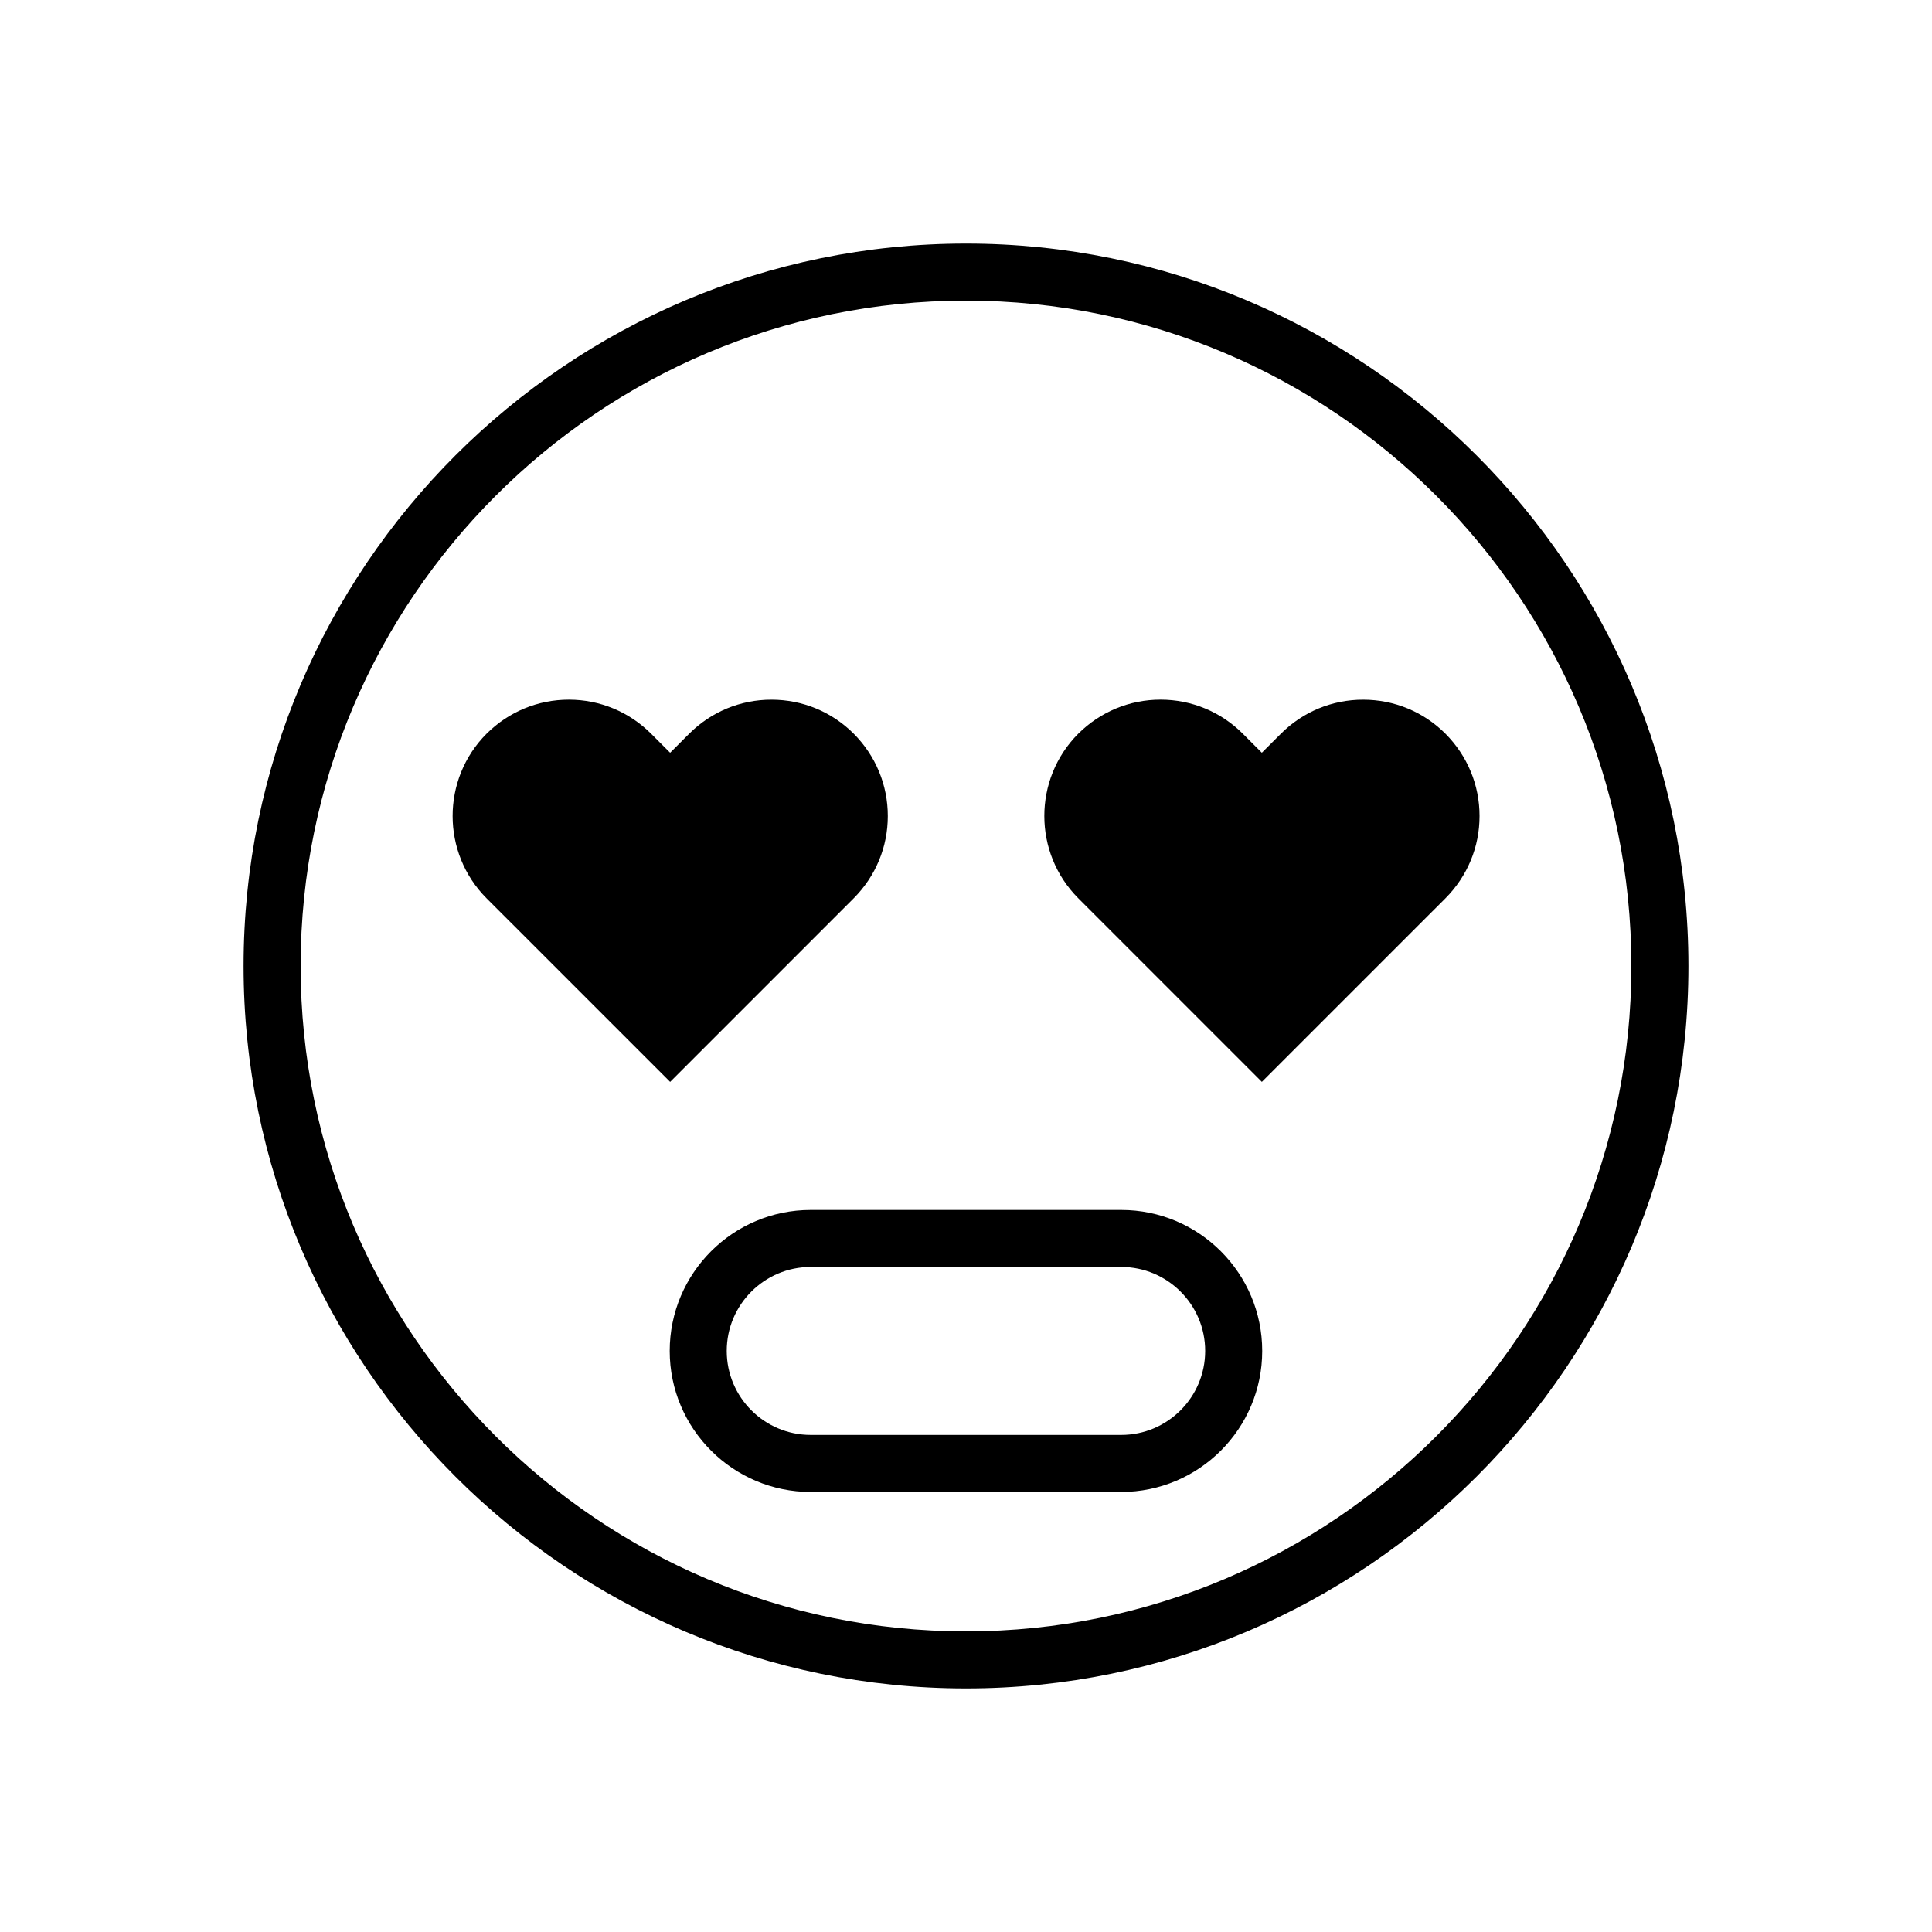
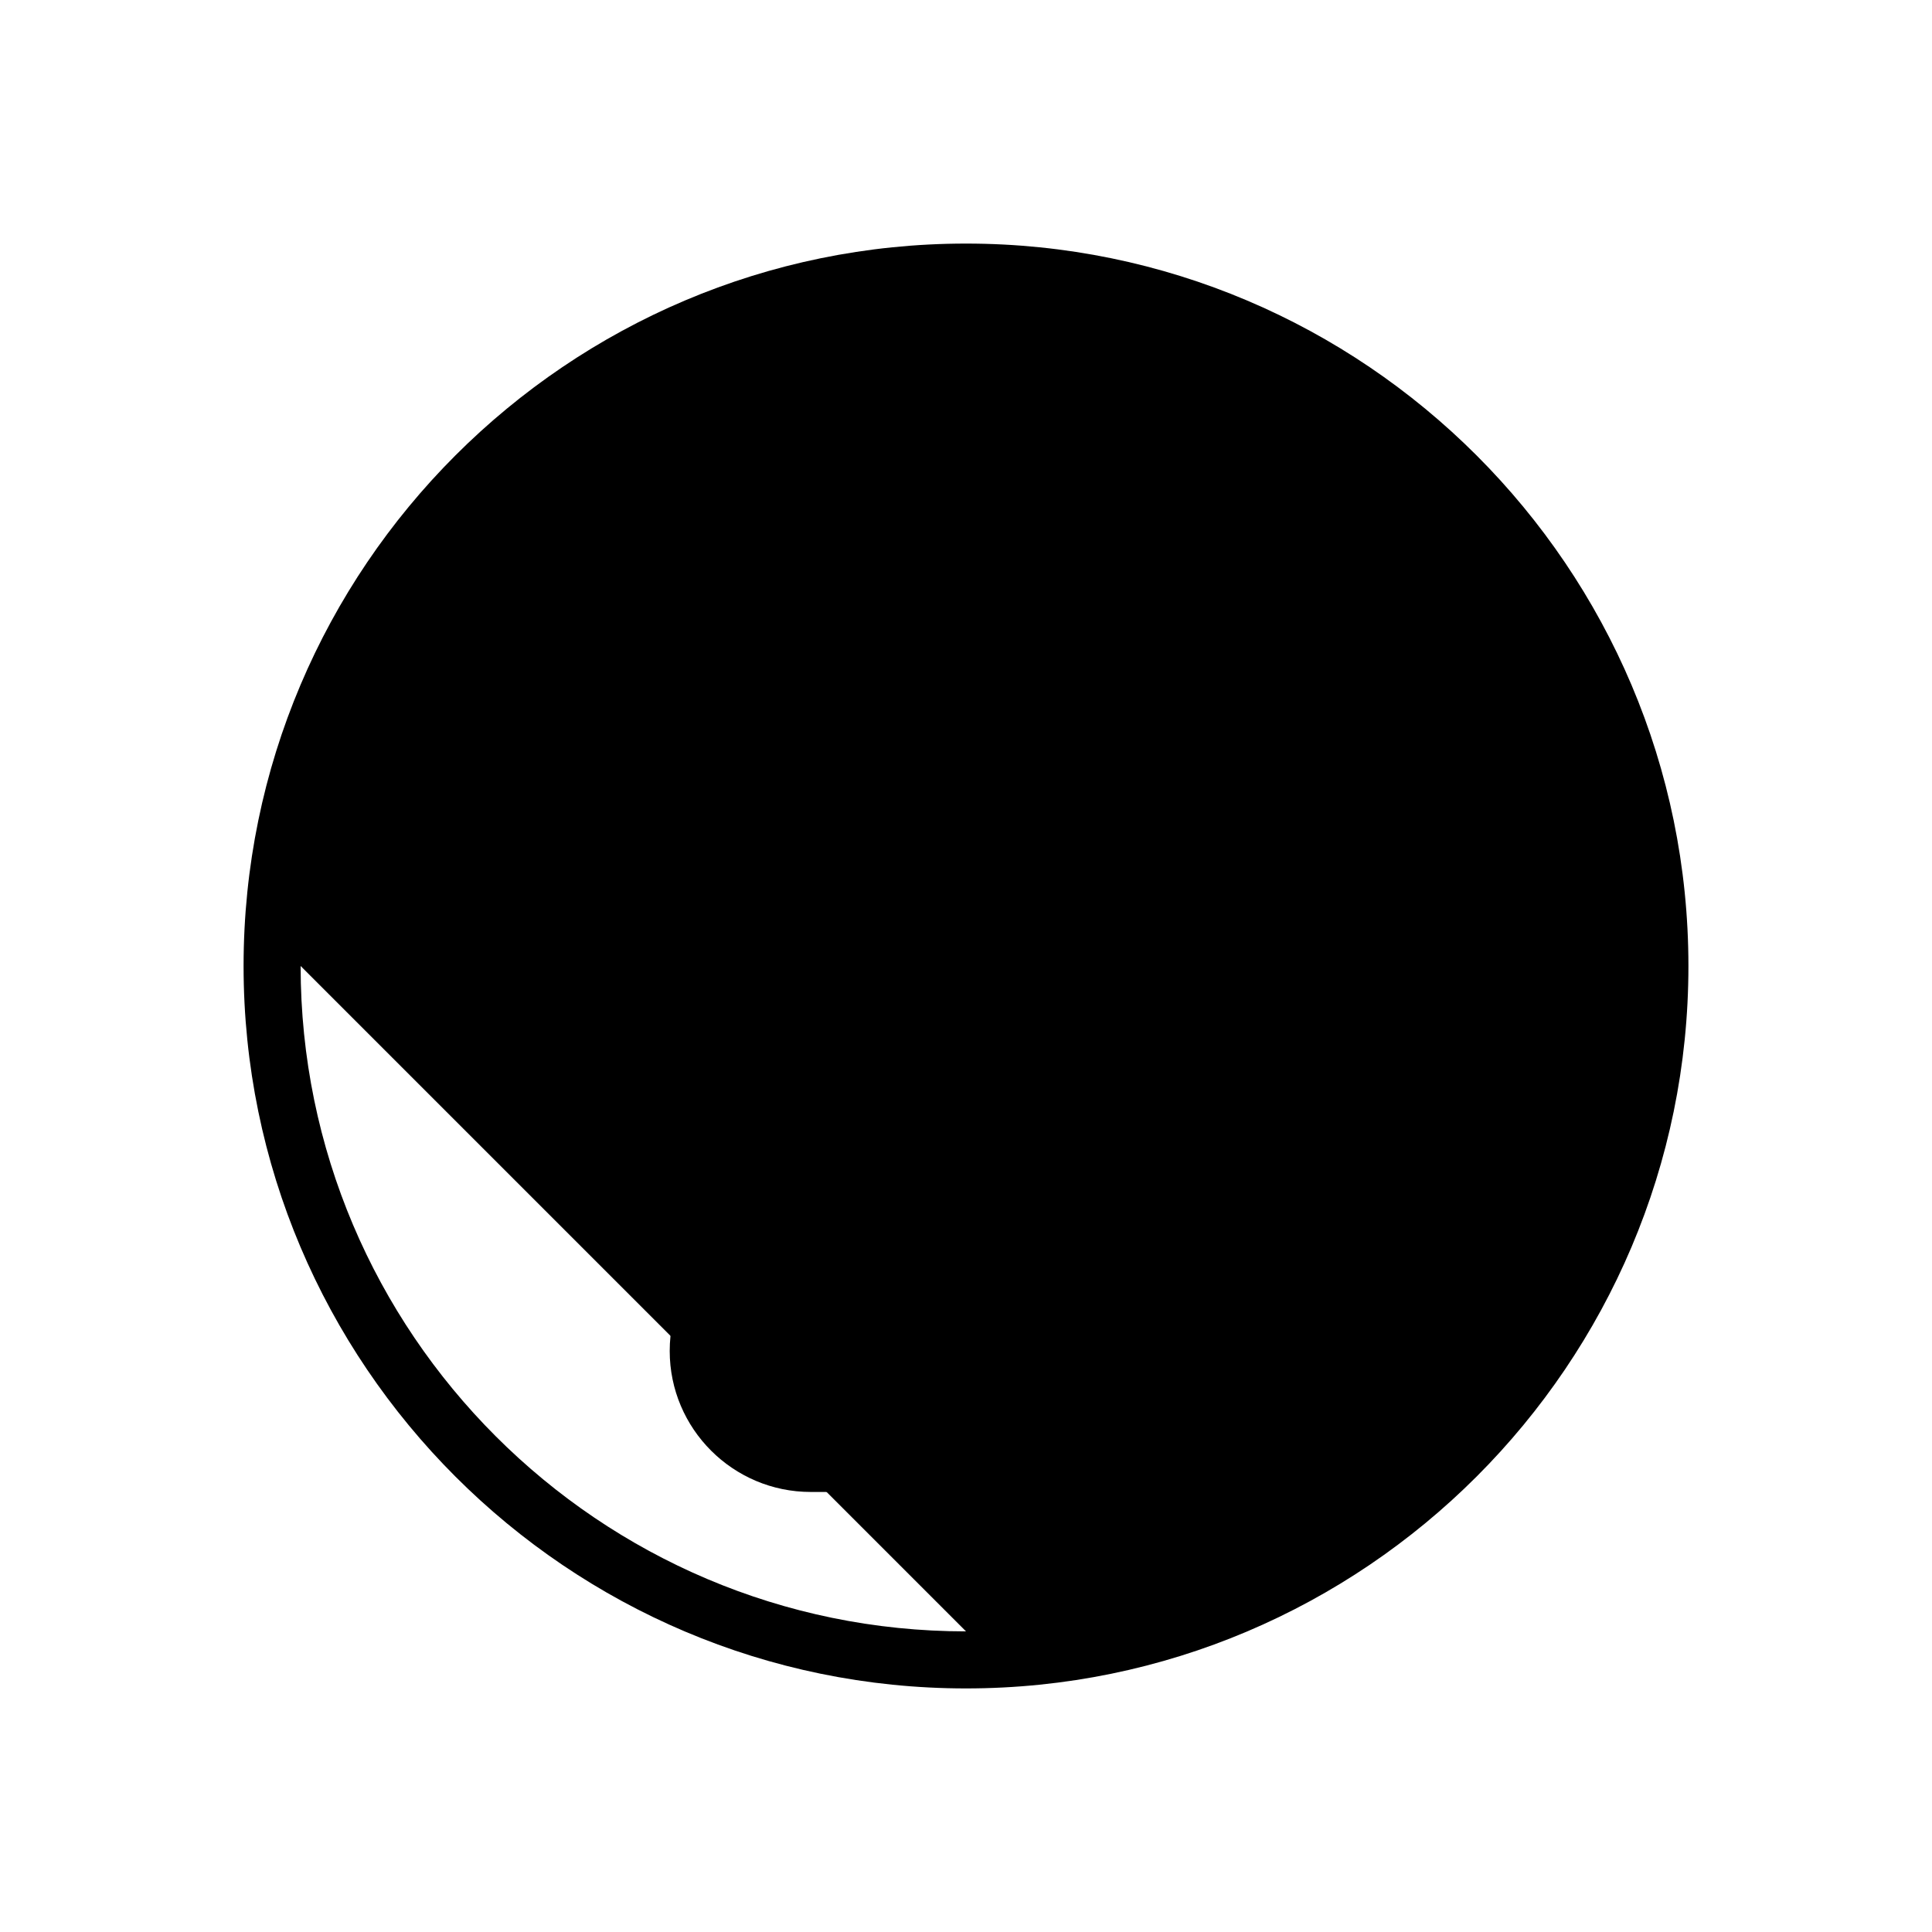
<svg xmlns="http://www.w3.org/2000/svg" fill="#000000" width="800px" height="800px" version="1.1" viewBox="144 144 512 512">
  <g>
-     <path d="m400 208.55c-105.56 0-191.45 85.883-191.45 191.45 0 105.56 85.883 191.45 191.45 191.45 105.56 0 191.45-85.883 191.45-191.45-0.004-105.57-85.887-191.45-191.45-191.45zm0 367.78c-97.23 0-176.33-79.102-176.33-176.33s79.102-176.33 176.33-176.33 176.33 79.102 176.33 176.33-79.102 176.33-176.33 176.33z" />
-     <path d="m370.27 382.03c5.809-5.848 9.008-13.582 9.008-21.773 0-8.211-3.199-15.957-9.035-21.824-5.828-5.809-13.566-9.012-21.801-9.012-8.227 0-15.965 3.203-21.805 9.023l-5.043 5.043-5.059-5.059c-5.848-5.812-13.578-9.012-21.773-9.012-8.219 0-15.961 3.203-21.828 9.039-11.98 12.016-11.98 31.574 0.004 43.602l48.656 48.652z" />
-     <path d="m483.45 338.44-5.047 5.043-5.059-5.059c-5.844-5.809-13.578-9.012-21.773-9.012-8.219 0-15.961 3.203-21.828 9.035-11.98 12.02-11.984 31.578 0.012 43.605l48.652 48.652 48.68-48.672c5.809-5.856 9.008-13.582 9.008-21.773 0-8.207-3.199-15.949-9.039-21.824-5.828-5.809-13.566-9.012-21.793-9.012-8.234-0.008-15.973 3.195-21.812 9.016z" />
+     <path d="m400 208.55c-105.56 0-191.45 85.883-191.45 191.45 0 105.56 85.883 191.45 191.45 191.45 105.56 0 191.45-85.883 191.45-191.45-0.004-105.57-85.887-191.45-191.45-191.45zm0 367.78c-97.23 0-176.33-79.102-176.33-176.33z" />
    <path d="m441.14 464.65h-82.293c-20.605 0-37.367 16.762-37.367 37.367s16.762 37.367 37.367 37.367h82.289c20.602 0 37.363-16.762 37.363-37.367s-16.758-37.367-37.359-37.367zm0 59.621h-82.293c-12.273 0-22.254-9.98-22.254-22.254 0-12.273 9.98-22.254 22.254-22.254h82.289c12.27 0 22.25 9.98 22.25 22.254-0.004 12.273-9.977 22.254-22.246 22.254z" />
  </g>
</svg>